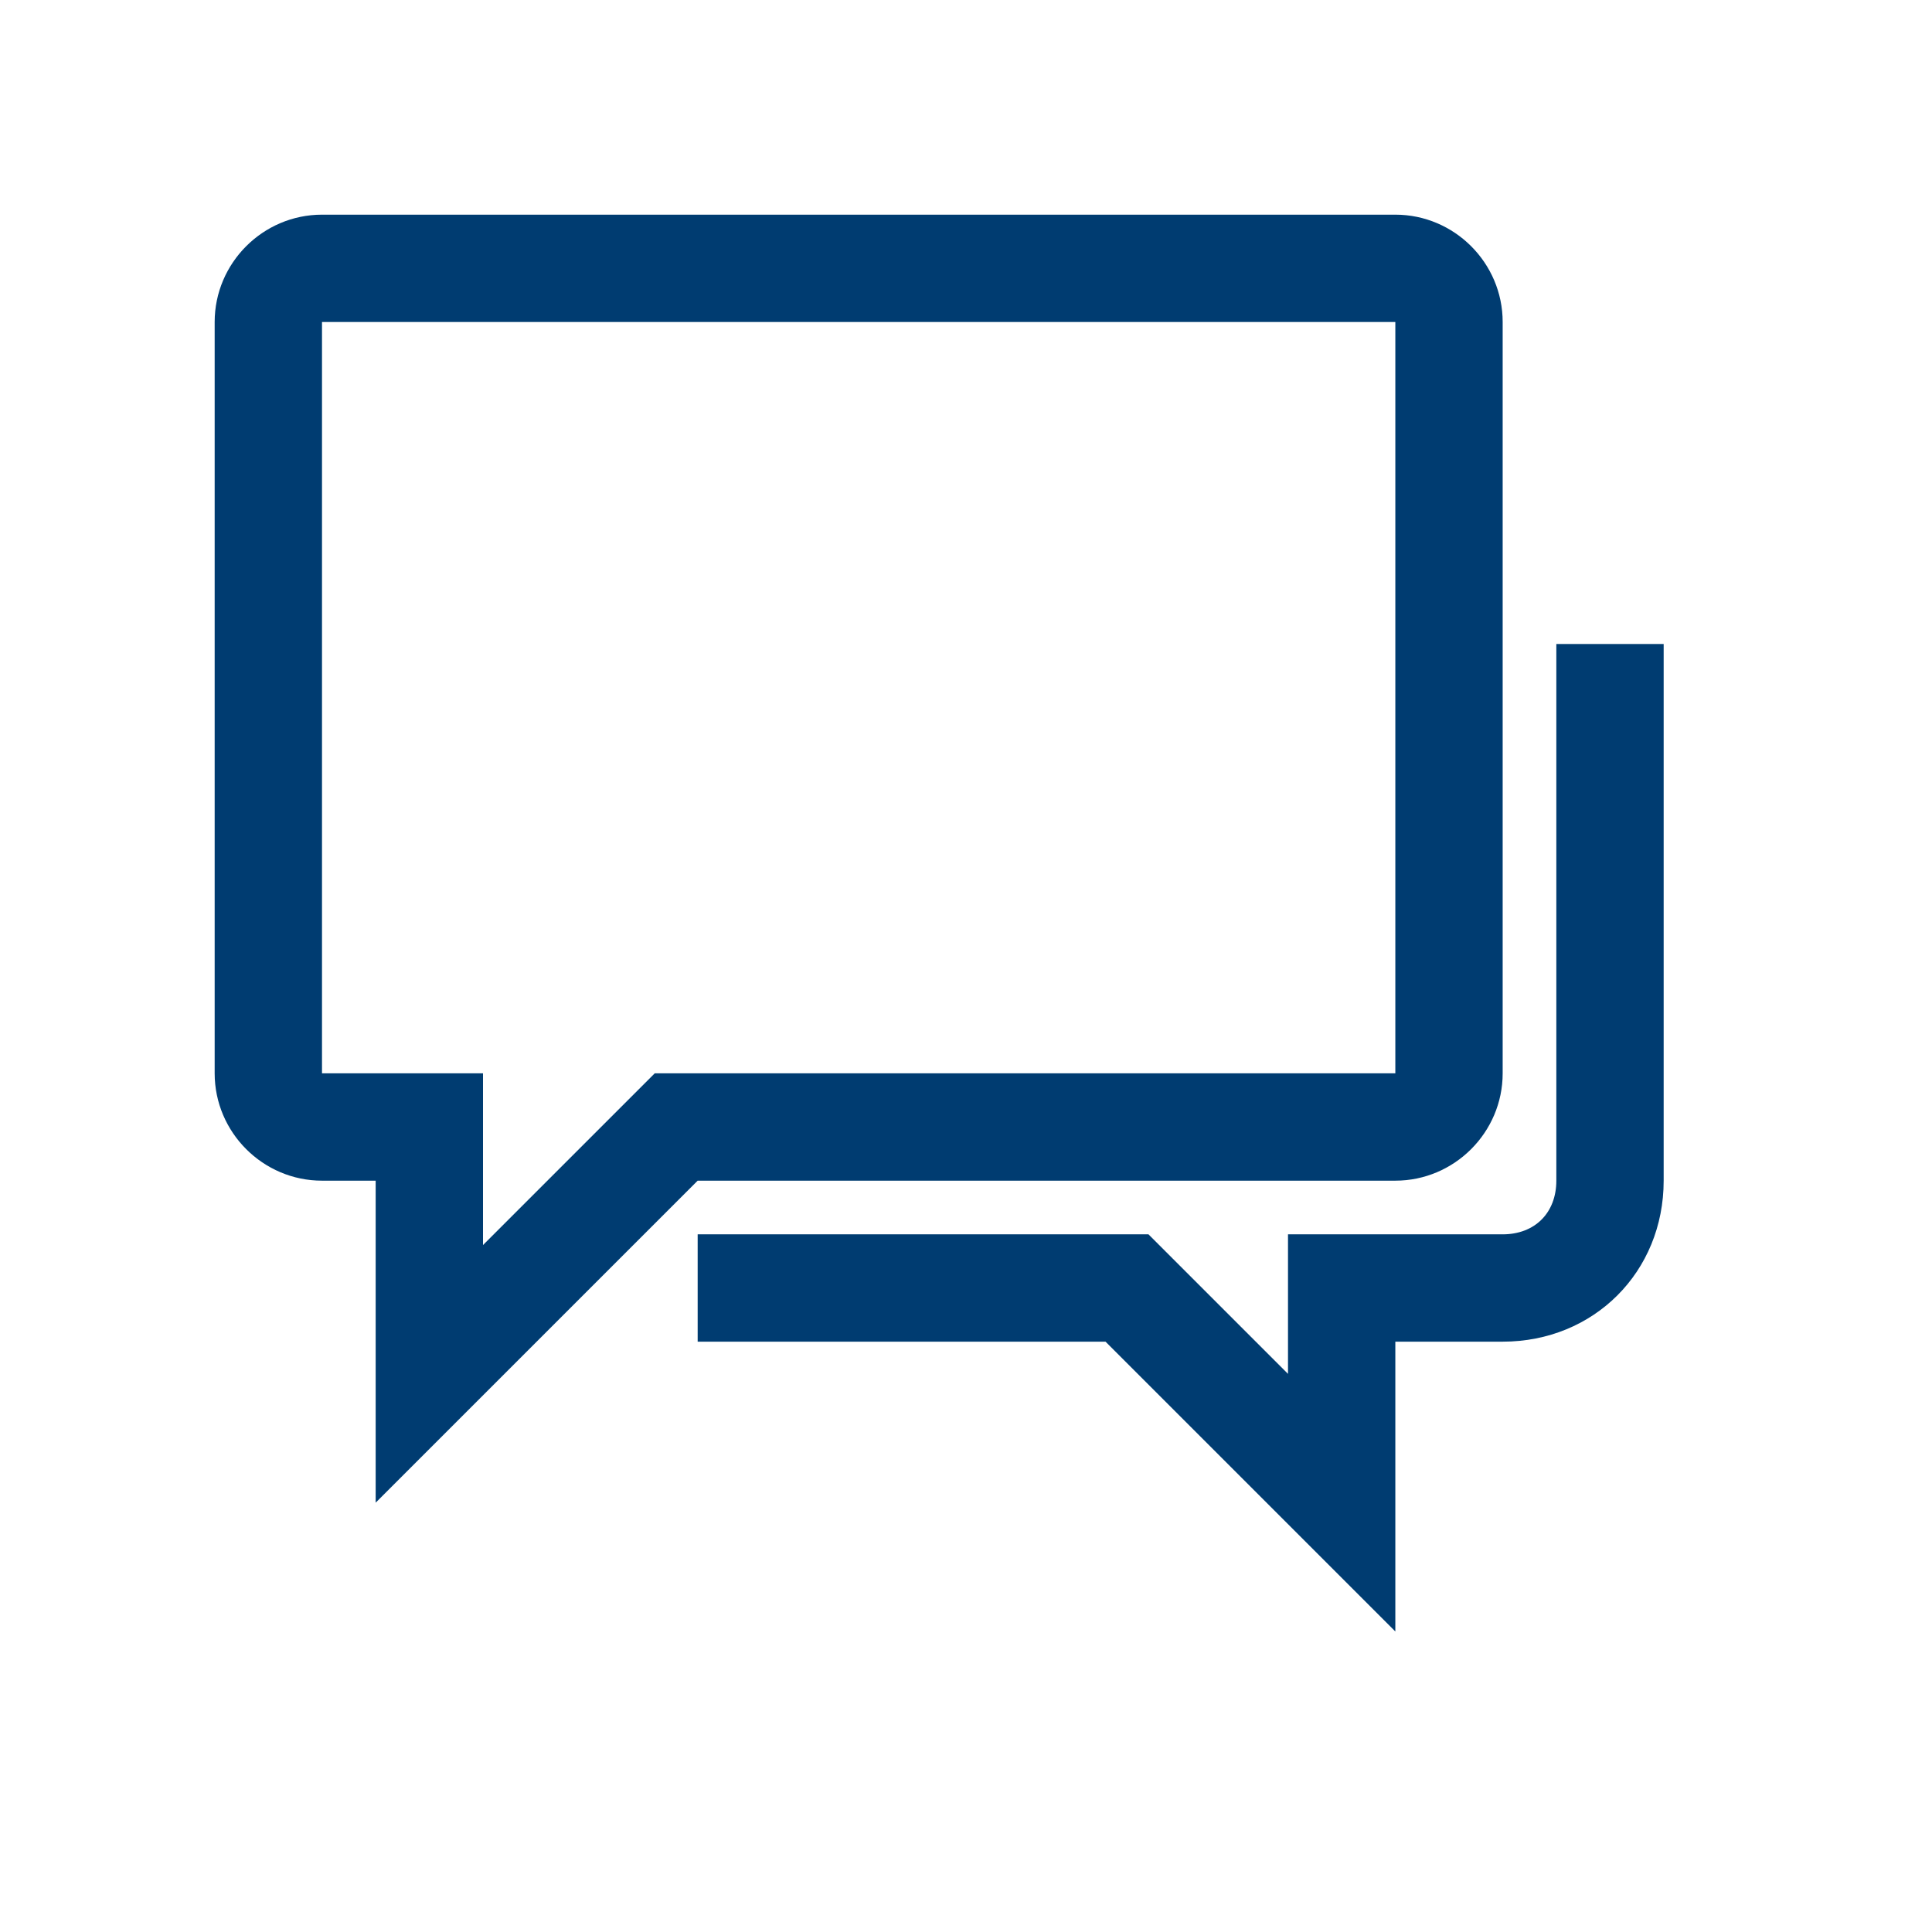
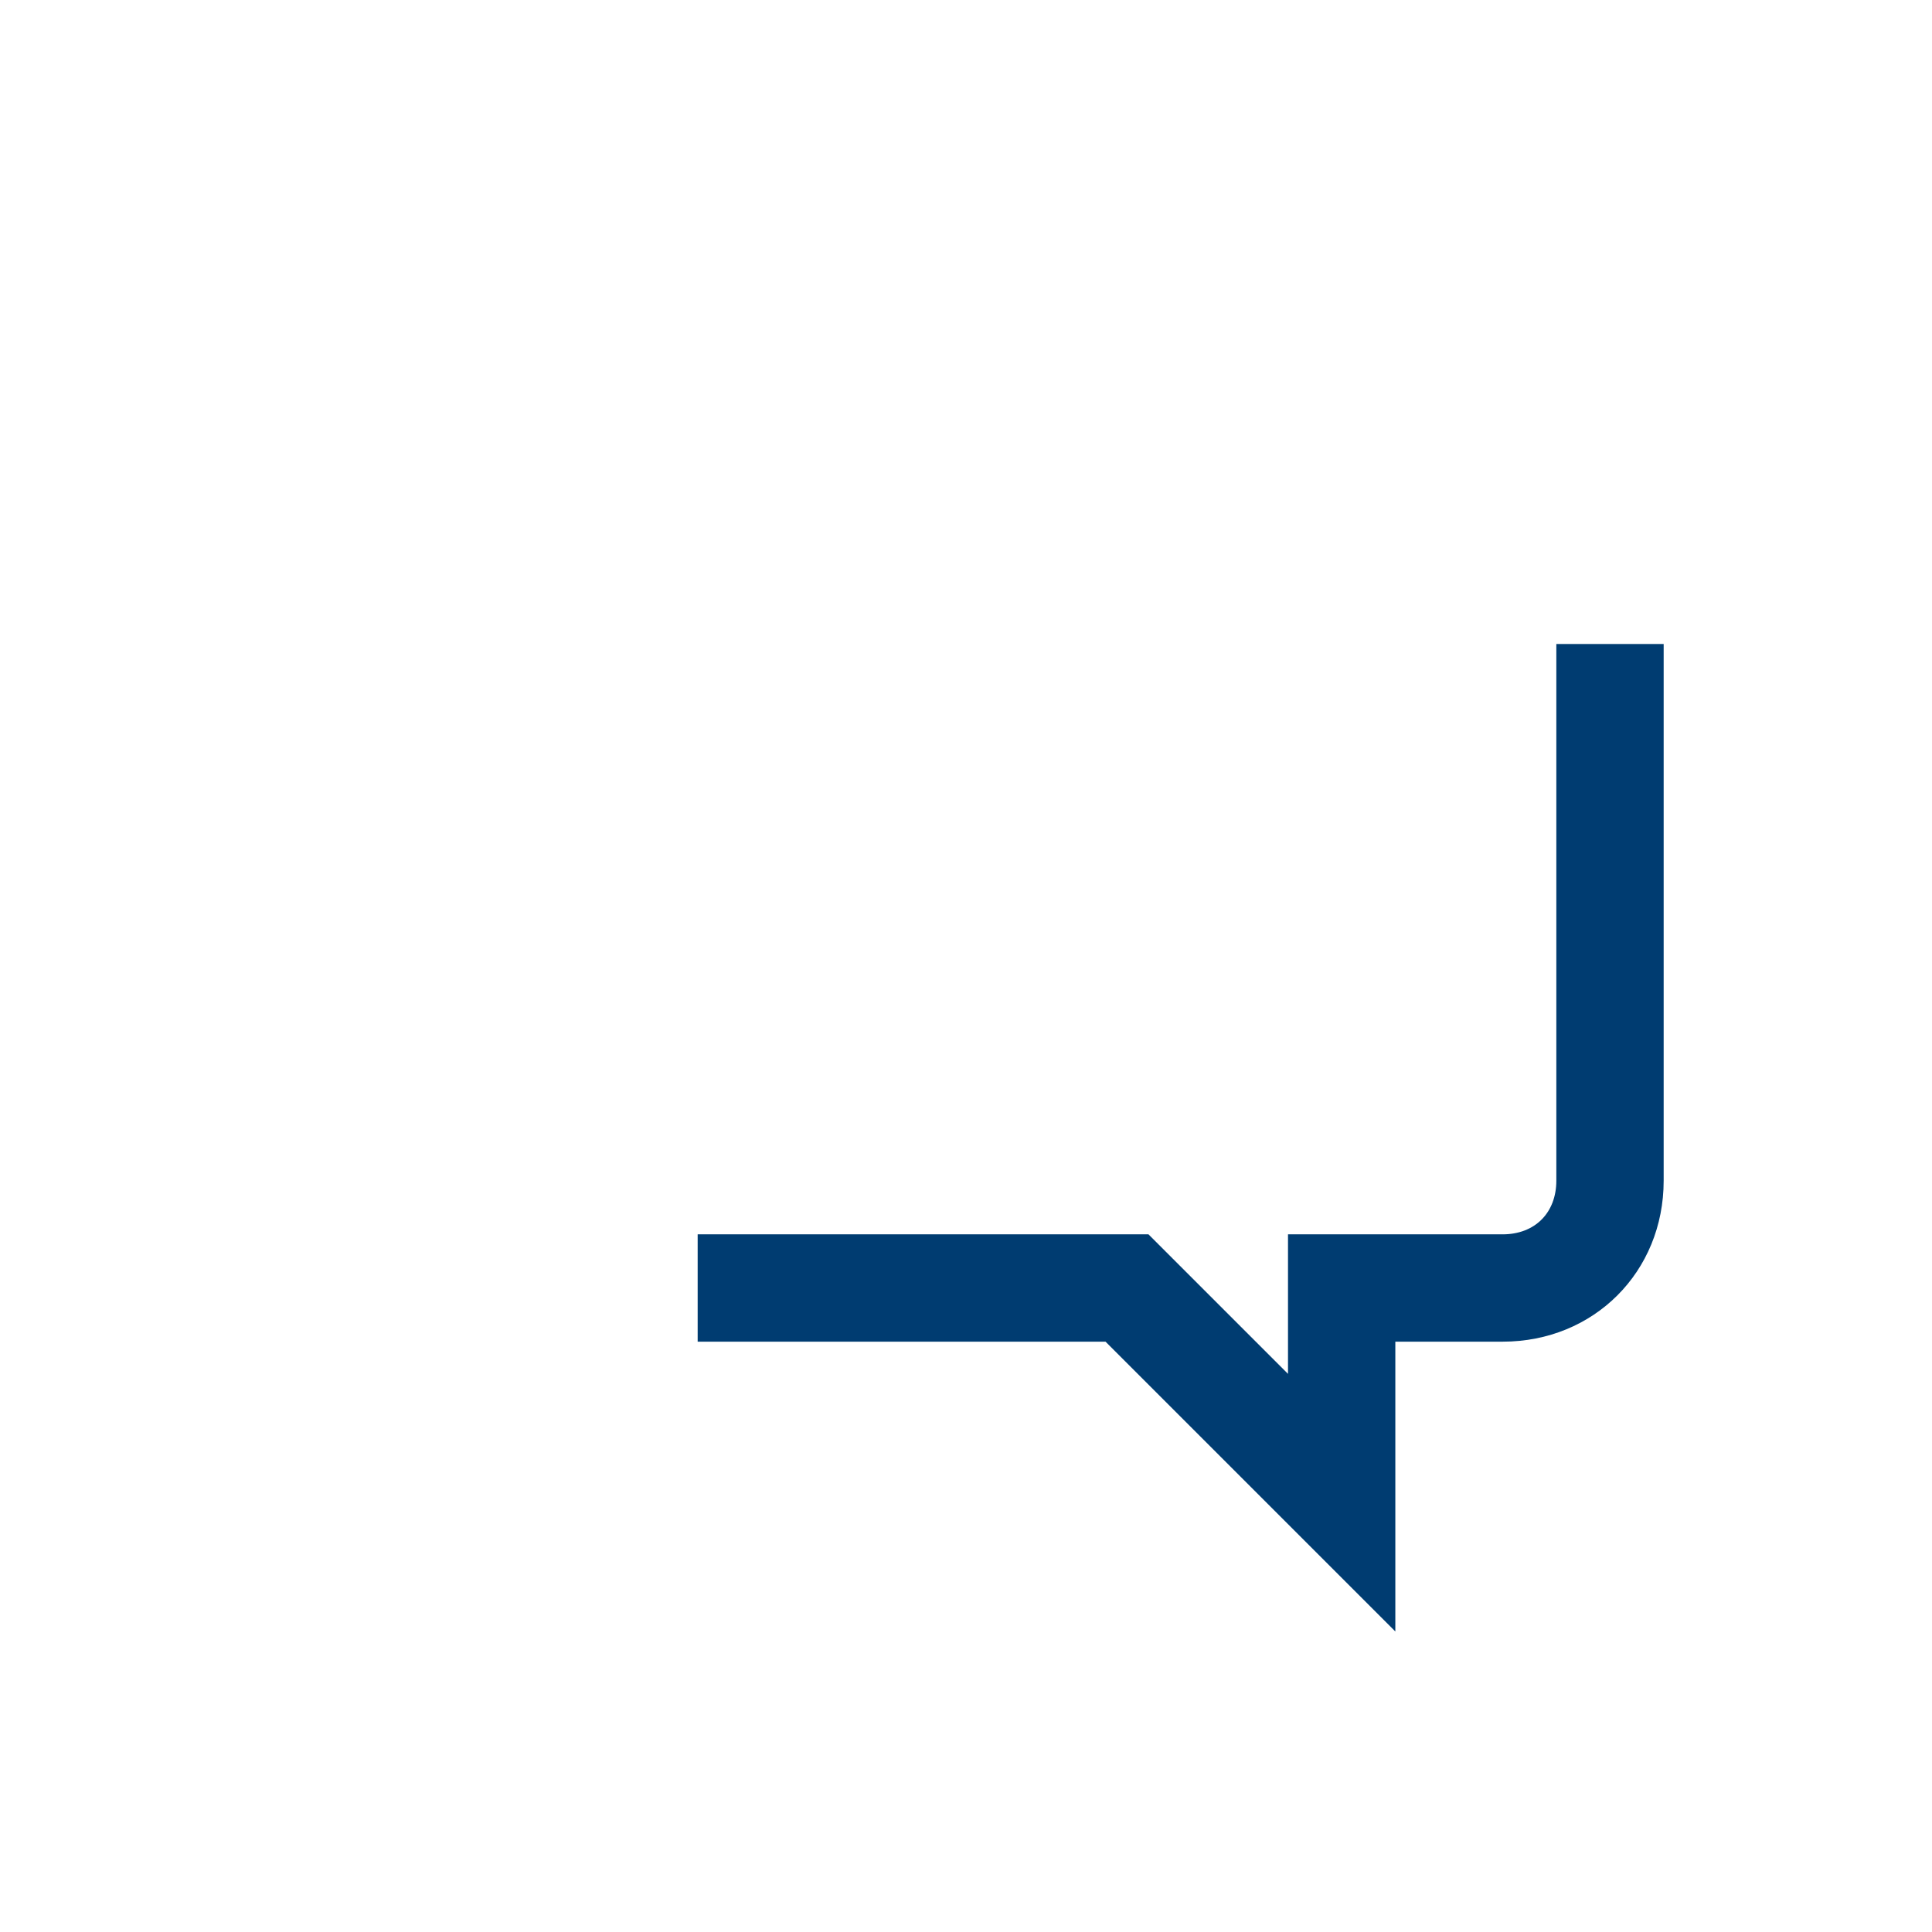
<svg xmlns="http://www.w3.org/2000/svg" height="100px" width="100px" fill="#003c71" version="1.1" x="0px" y="0px" viewBox="0 0 36 36" style="enable-background:new 0 0 36 36;" xml:space="preserve">
  <title>icon / chat 2</title>
  <desc>Created with Sketch.</desc>
  <g>
-     <path d="M13,22h13c1.1,0,2-0.9,2-2V6c0-1.1-0.9-2-2-2H6C4.9,4,4,4.9,4,6v14c0,1.1,0.9,2,2,2h1v6L13,22z M6,20V6h20v14H12.2L9,23.2 V20H6z" />
    <path d="M29,12v10c0,0.6-0.4,1-1,1h-4v2.6L21.4,23H13v2h7.6l5.4,5.4V25h2c1.7,0,3-1.3,3-3V12H29z" />
  </g>
</svg>